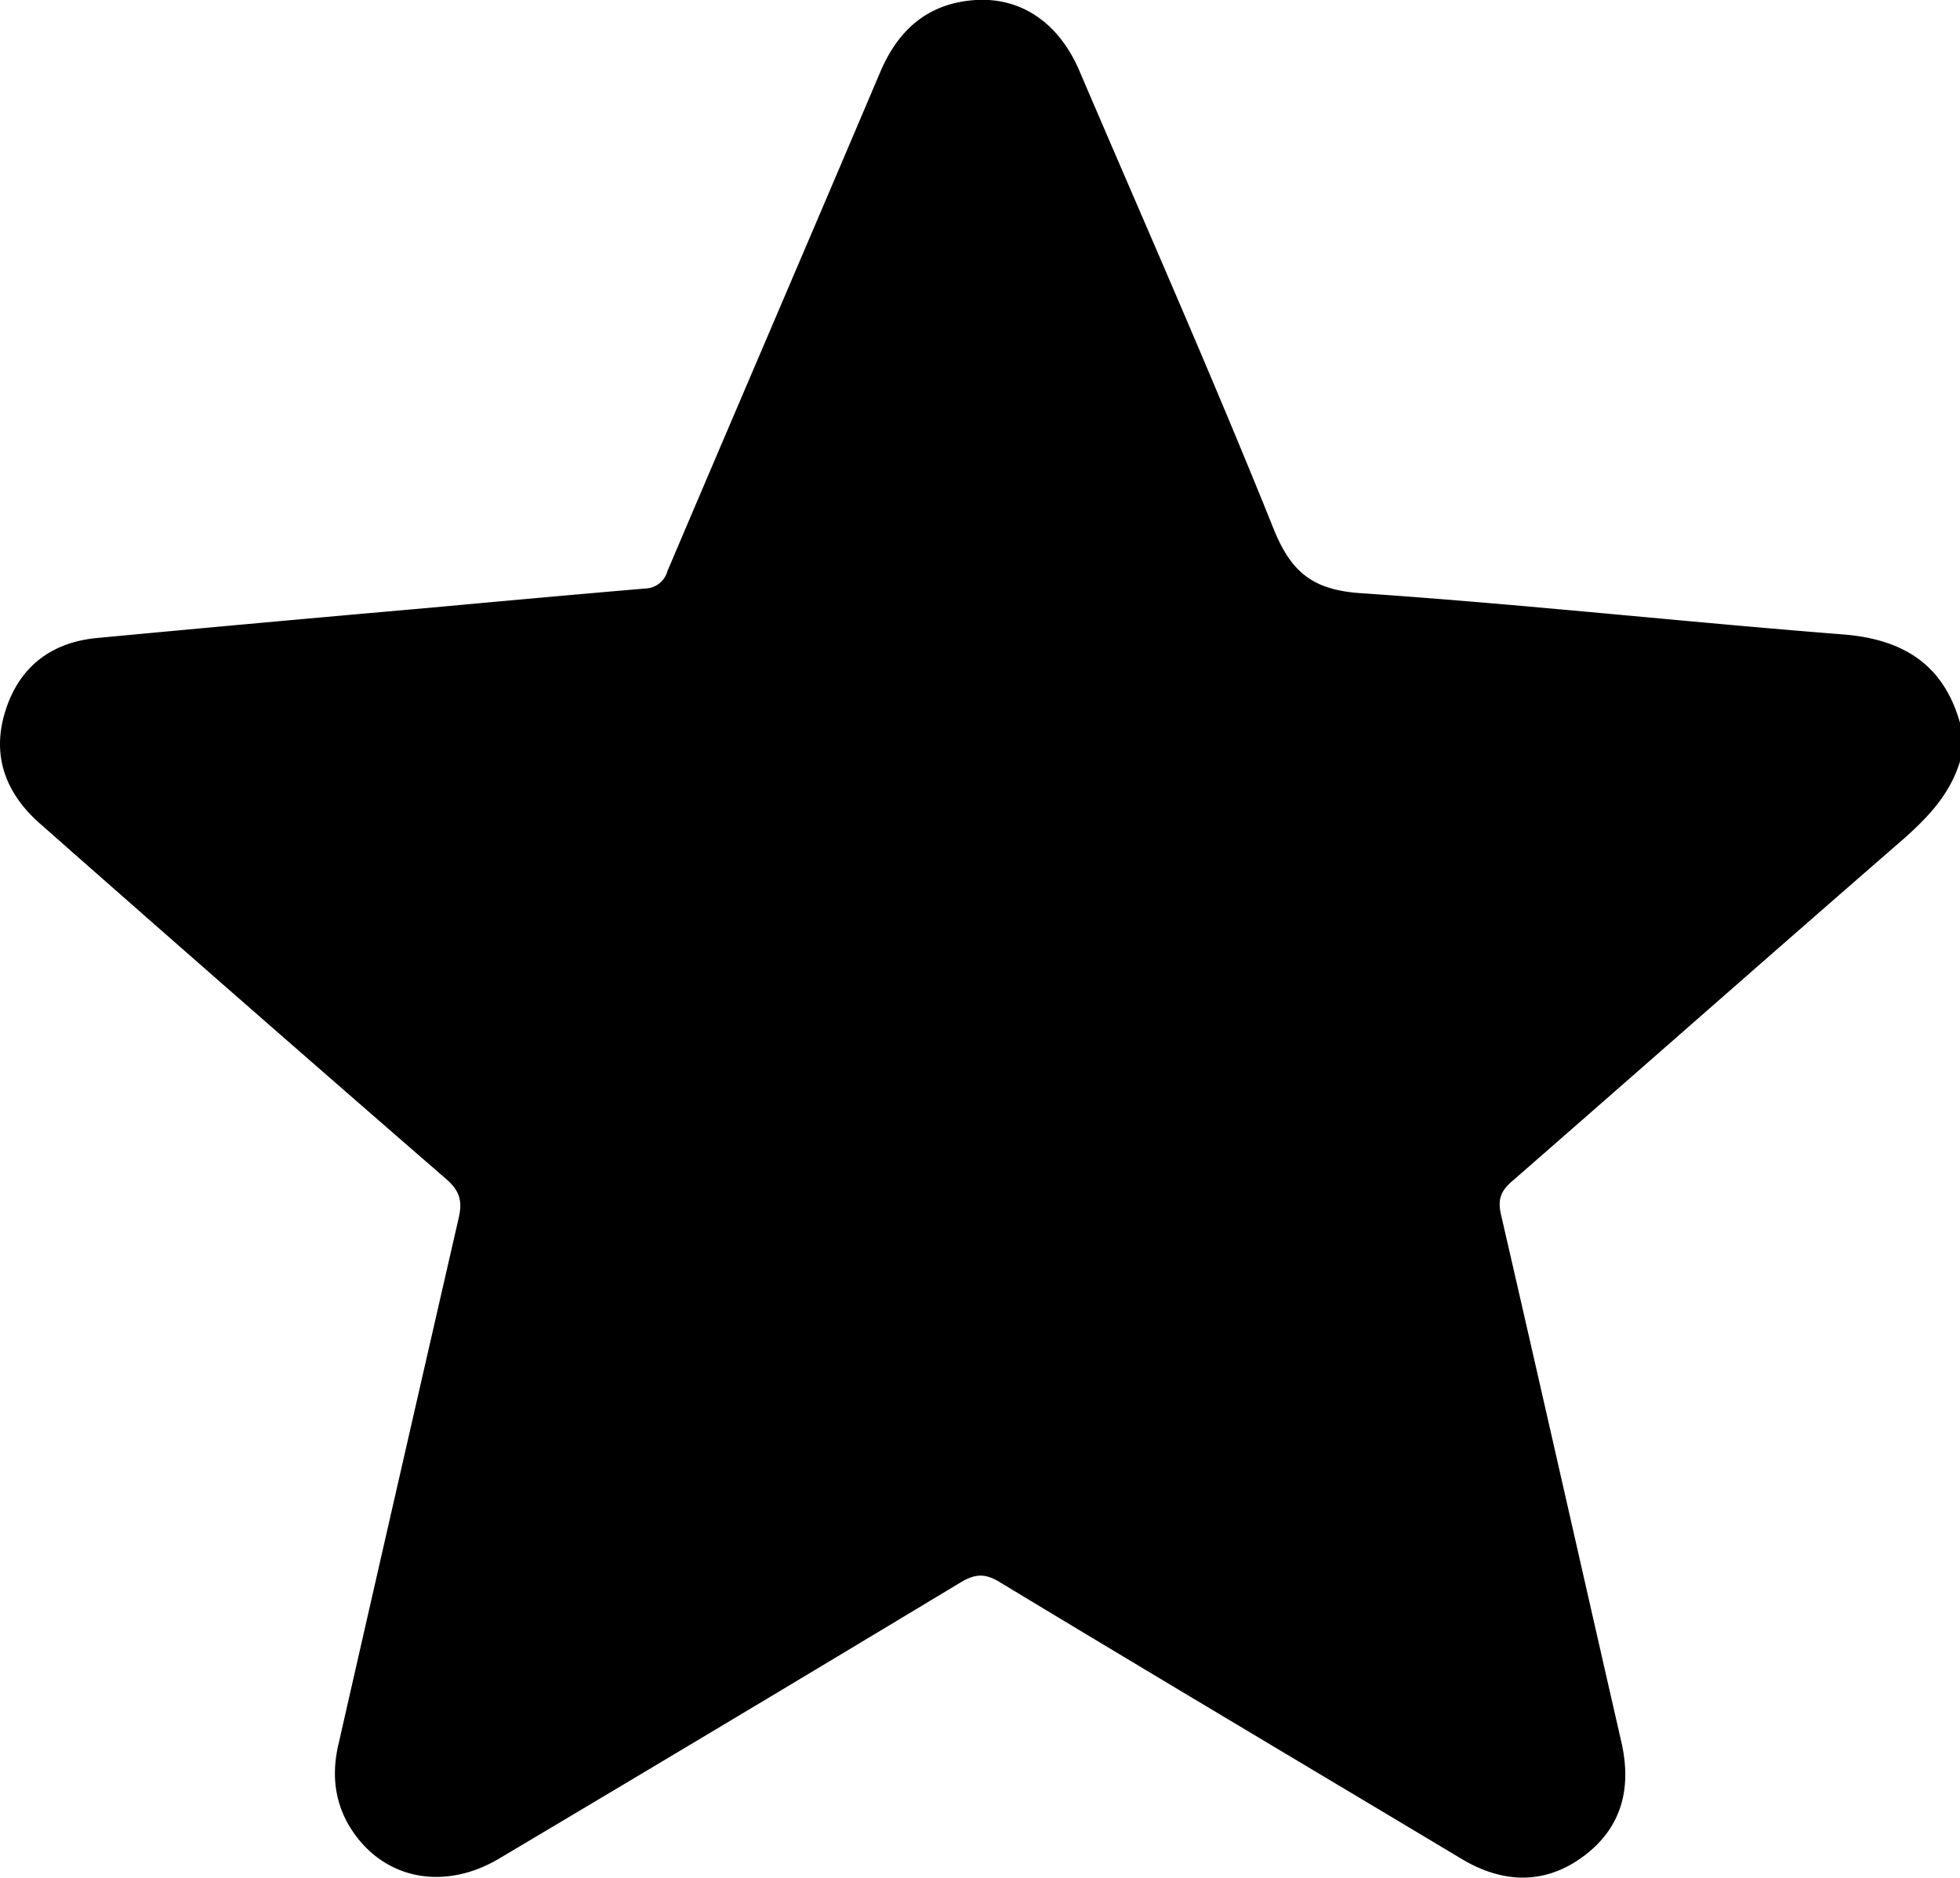
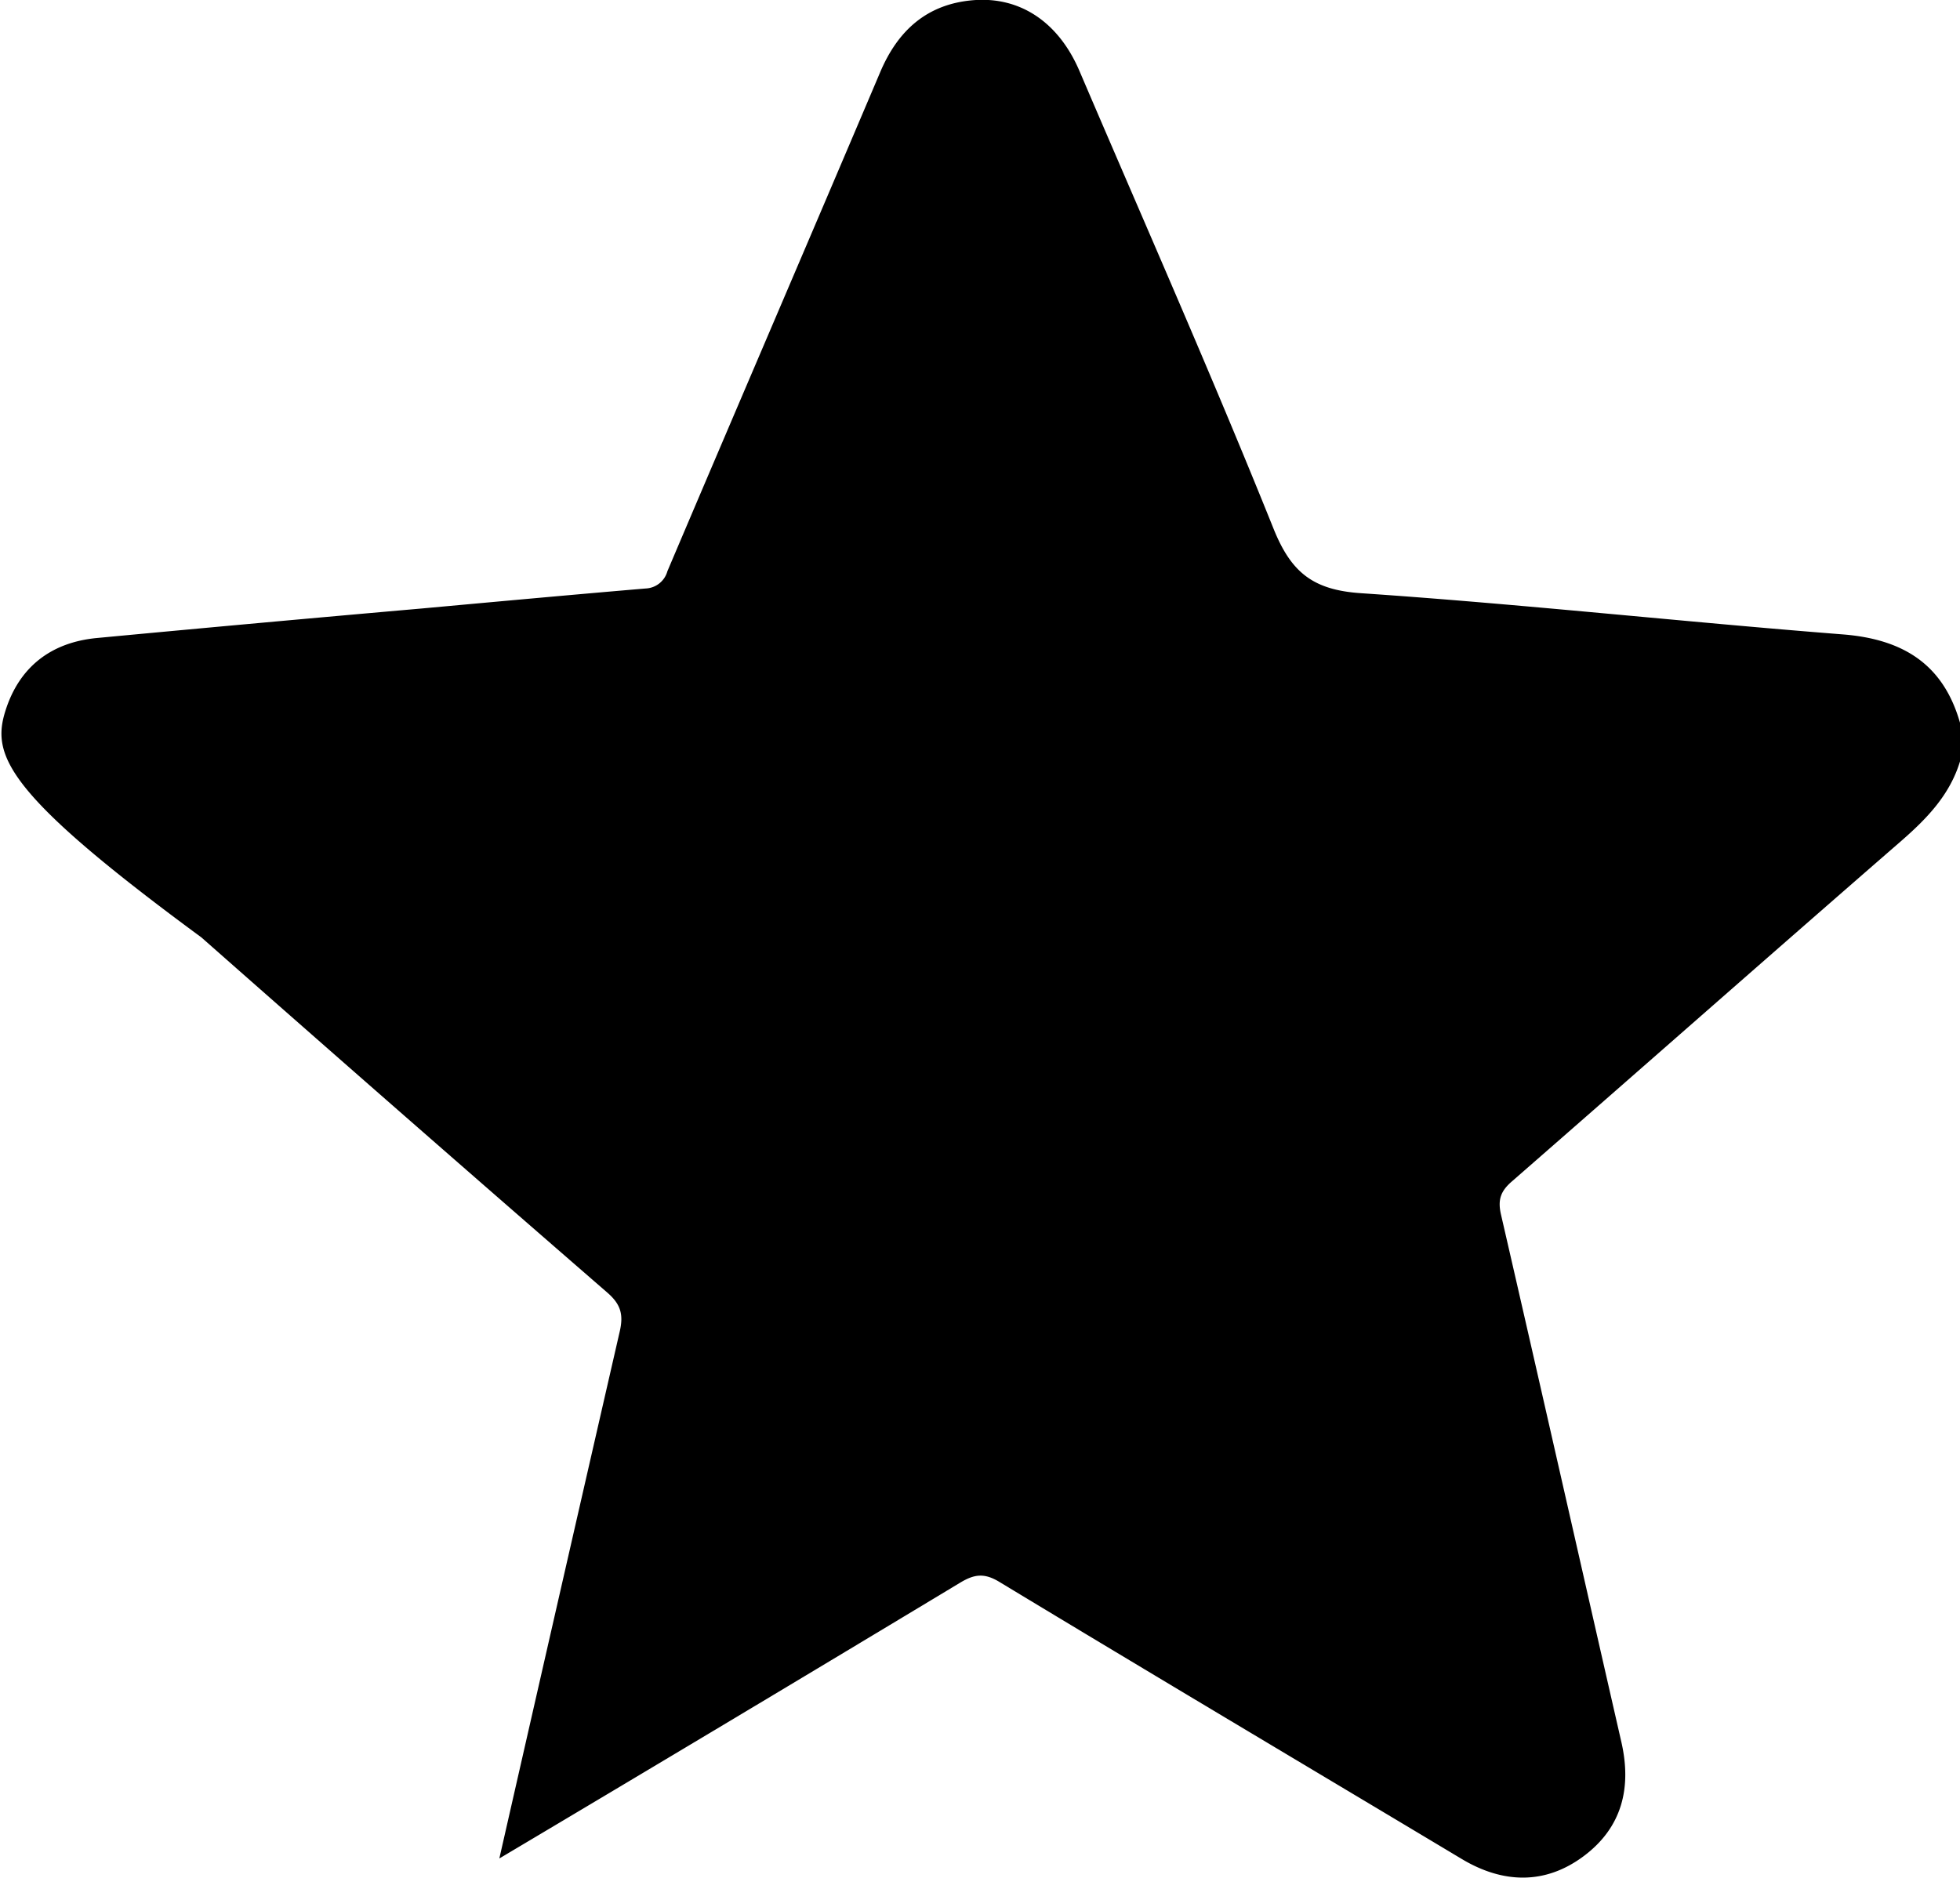
<svg xmlns="http://www.w3.org/2000/svg" viewBox="0 0 332.74 318.85">
  <g id="Capa_2" data-name="Capa 2">
    <g id="Capa_1-2" data-name="Capa 1">
-       <path d="M332.74,129.29c-1.73,5.7-5.62,9.71-10,13.53-22.06,19.18-44,38.53-66,57.73-2,1.7-2.51,3.18-1.91,5.75,6.87,29.82,13.6,59.67,20.42,89.5,1.78,7.8.11,14.53-6.4,19.39s-13.66,4.68-20.66.5C222,300,195.76,284.41,169.66,268.62c-2.57-1.56-4.26-1.31-6.64.12Q124,292.26,84.77,315.58c-8.83,5.26-18.46,3.8-24.17-3.6-3.61-4.69-4.47-10-3.17-15.67q10.18-44.74,20.44-89.49c.66-2.86.18-4.61-2.1-6.59q-34.56-30-68.93-60.33C.91,134.7-1.48,128.25.93,120.67c2.34-7.4,7.72-11.59,15.51-12.33q27.48-2.59,55-5c12.72-1.16,25.44-2.33,38.16-3.41A4,4,0,0,0,113.3,97c12-28.26,24.13-56.47,36.12-84.73,3-7.09,7.93-11.56,15.72-12.23,8.05-.69,14.58,3.75,18.11,12,11.05,25.84,22.43,51.55,32.91,77.63,3,7.51,6.7,10.51,14.89,11.06,27.31,1.85,54.55,4.86,81.84,7,10.11.81,17,5,19.85,15Z" />
+       <path d="M332.74,129.29c-1.73,5.7-5.62,9.71-10,13.53-22.06,19.18-44,38.53-66,57.73-2,1.7-2.51,3.18-1.91,5.75,6.87,29.82,13.6,59.67,20.42,89.5,1.78,7.8.11,14.53-6.4,19.39s-13.66,4.68-20.66.5C222,300,195.76,284.41,169.66,268.62c-2.57-1.56-4.26-1.31-6.64.12Q124,292.26,84.77,315.58q10.18-44.74,20.44-89.49c.66-2.86.18-4.61-2.1-6.59q-34.56-30-68.93-60.33C.91,134.7-1.48,128.25.93,120.67c2.34-7.4,7.72-11.59,15.51-12.33q27.48-2.59,55-5c12.72-1.16,25.44-2.33,38.16-3.41A4,4,0,0,0,113.3,97c12-28.26,24.13-56.47,36.12-84.73,3-7.09,7.93-11.56,15.72-12.23,8.05-.69,14.58,3.75,18.11,12,11.05,25.84,22.43,51.55,32.91,77.63,3,7.51,6.7,10.51,14.89,11.06,27.31,1.85,54.55,4.86,81.84,7,10.11.81,17,5,19.85,15Z" />
    </g>
  </g>
</svg>